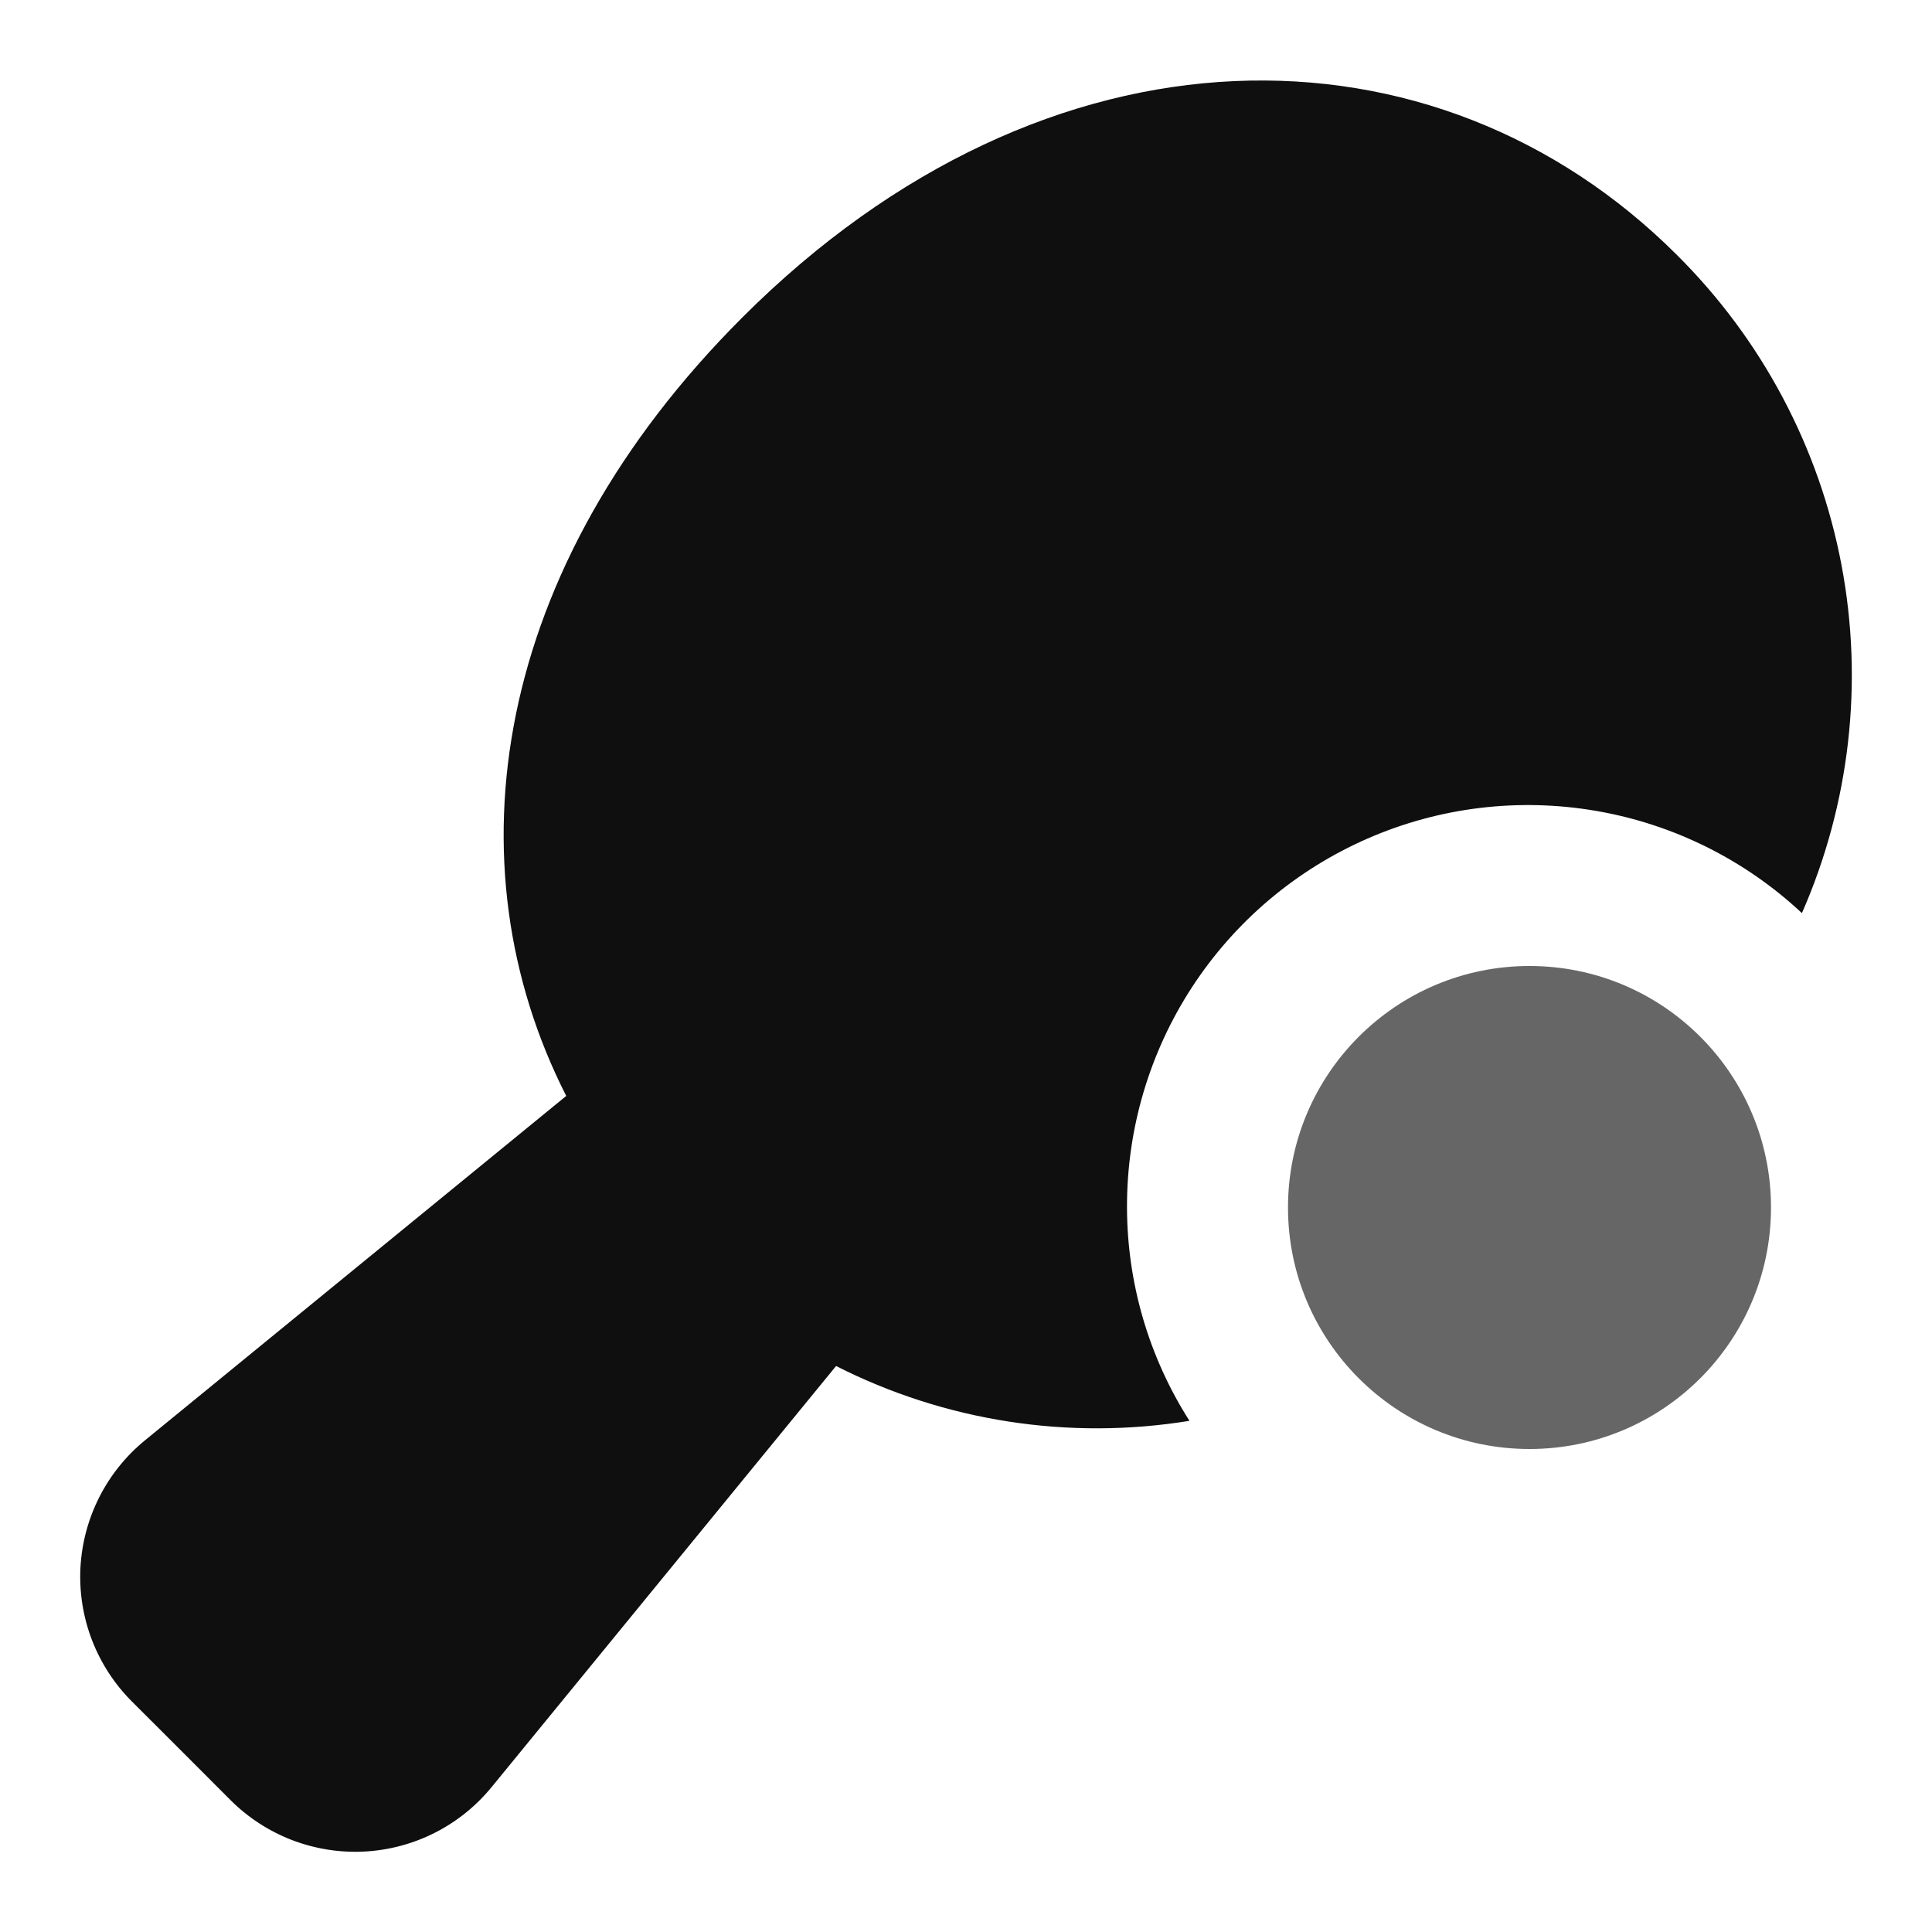
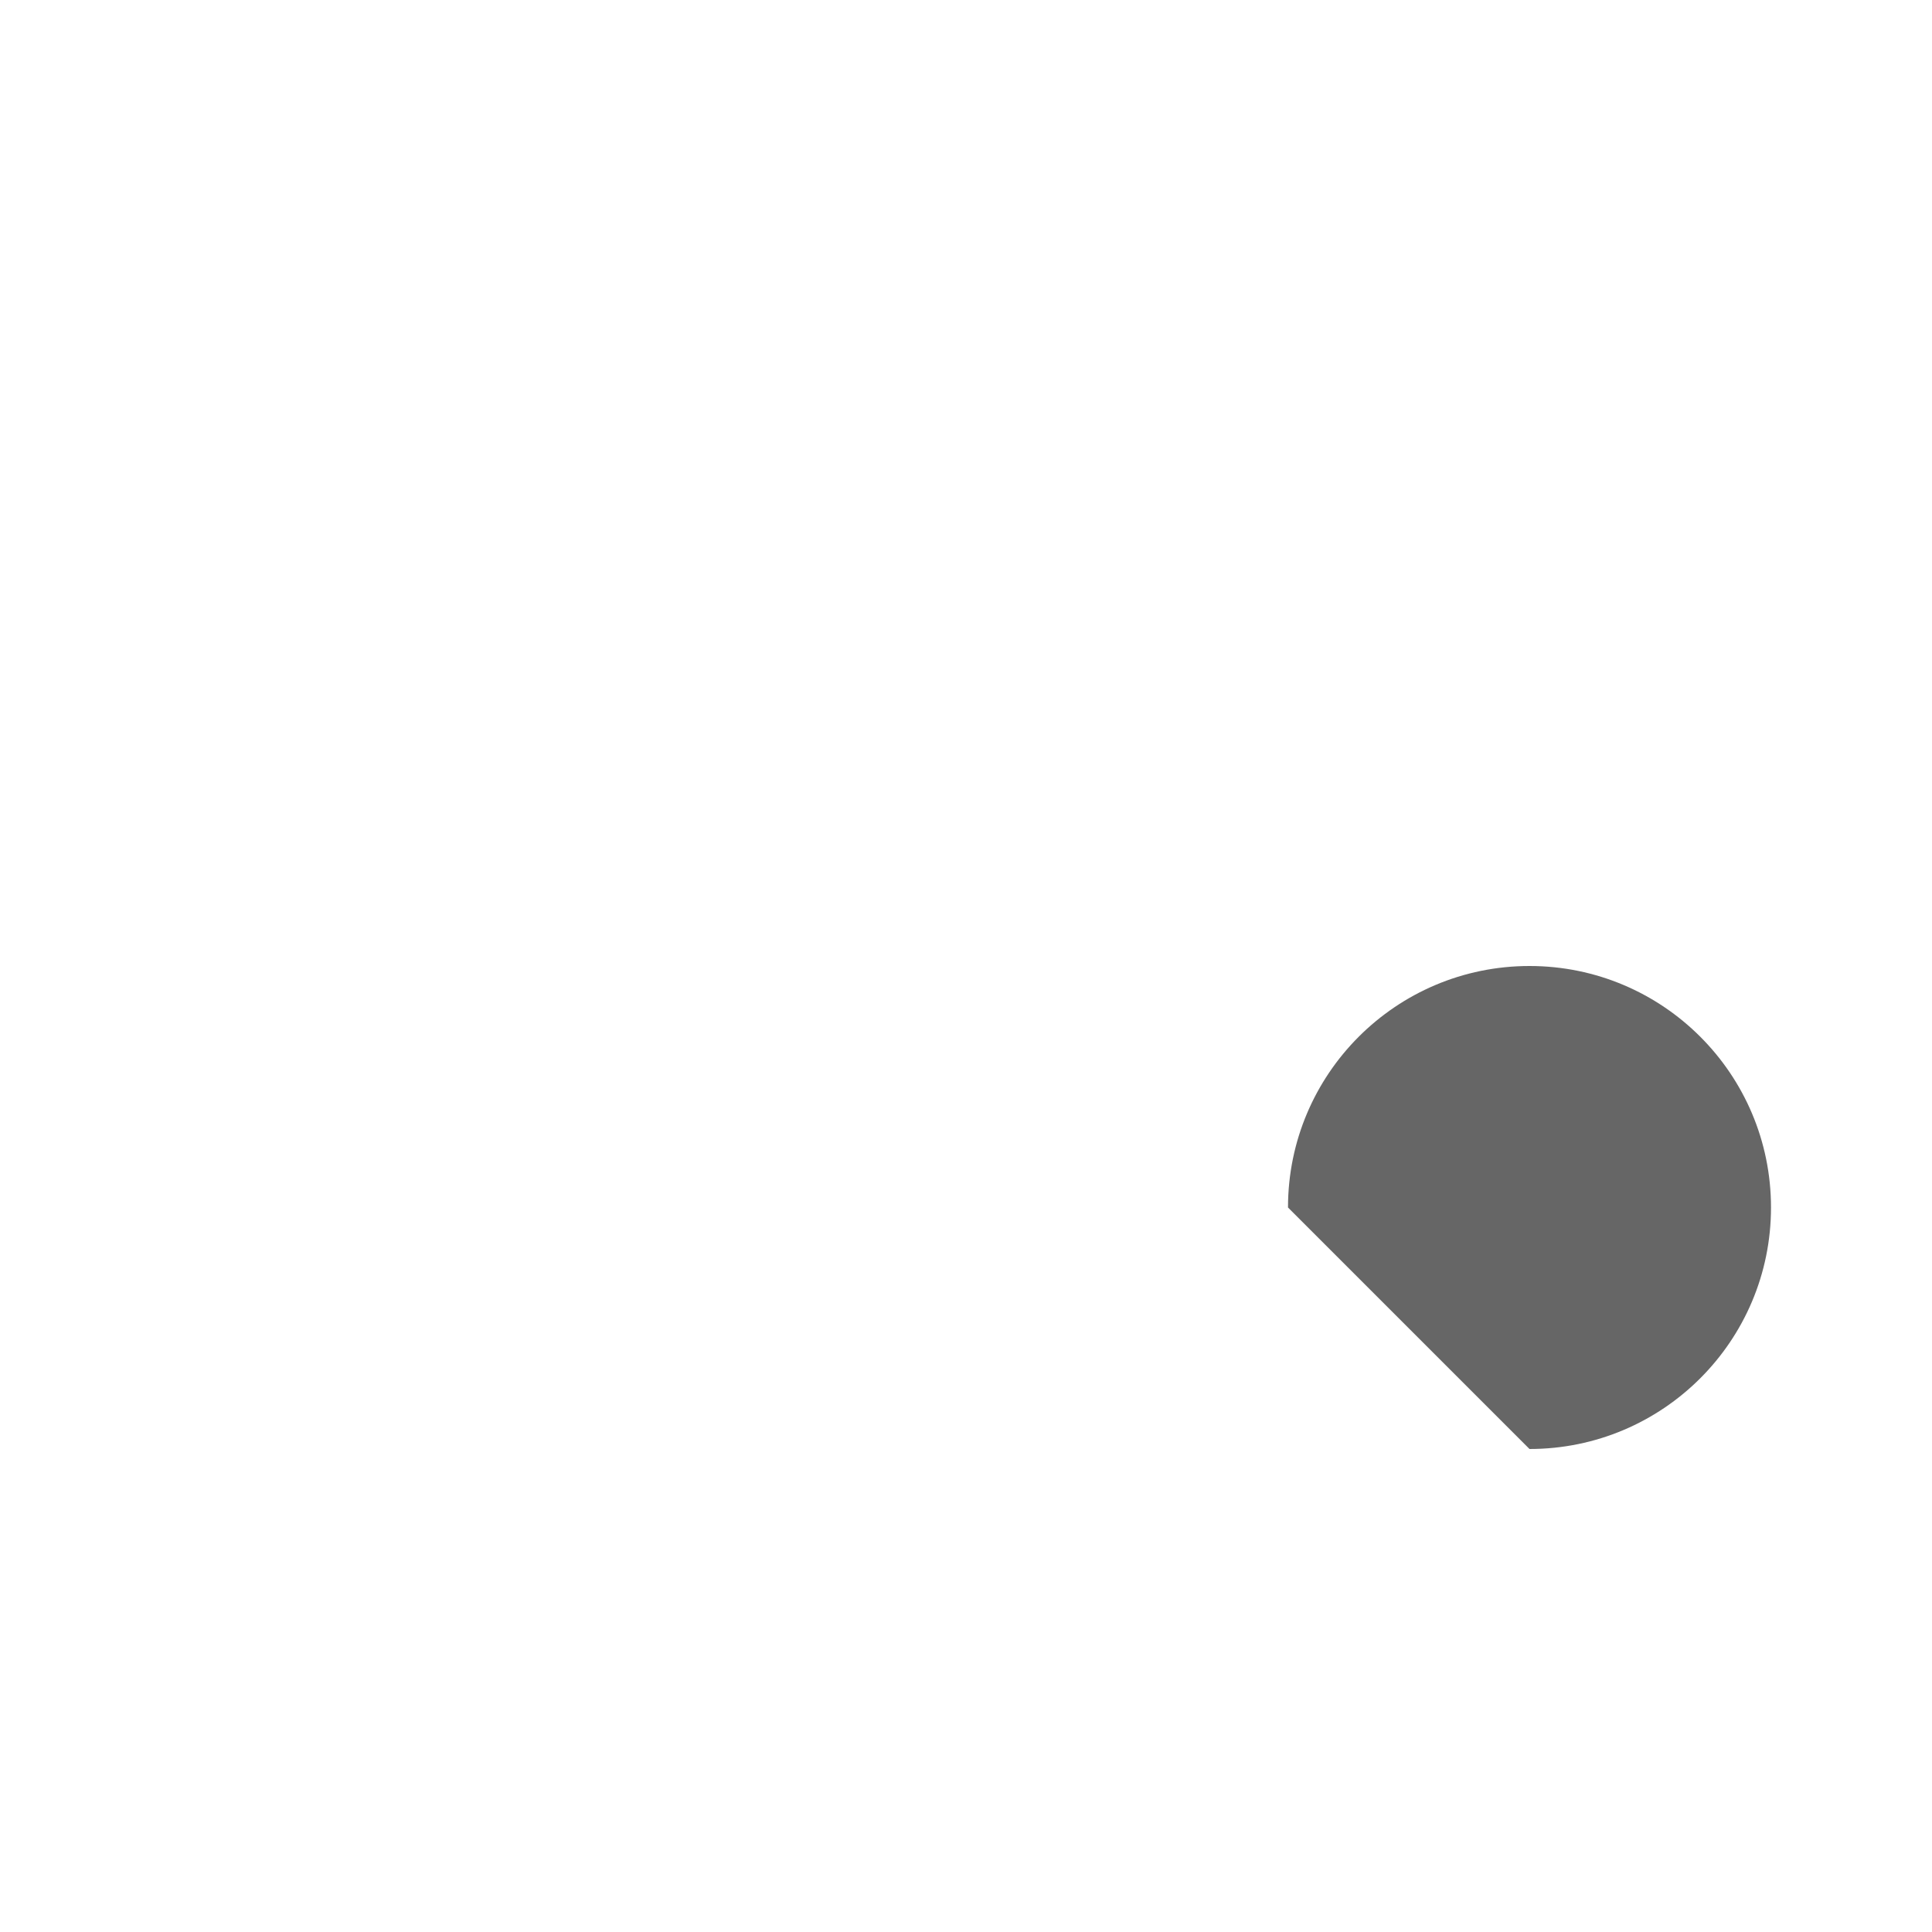
<svg xmlns="http://www.w3.org/2000/svg" width="24" height="24" viewBox="0 0 24 24" fill="none">
-   <path d="M14 15C13.997 14.027 14.278 13.075 14.809 12.261C15.341 11.446 16.099 10.805 16.99 10.416C17.882 10.027 18.867 9.908 19.826 10.073C20.784 10.237 21.674 10.679 22.384 11.343C22.981 9.983 23.152 8.474 22.875 7.015C22.598 5.556 21.886 4.215 20.832 3.168C17.839 0.177 13.027 0.139 9.221 3.944C6.107 7.057 5.569 10.736 7.034 13.614L1.8 17.893C1.563 18.087 1.37 18.328 1.232 18.601C1.094 18.874 1.015 19.173 0.999 19.479C0.984 19.784 1.033 20.09 1.143 20.375C1.253 20.66 1.422 20.92 1.638 21.136L2.25 21.747L2.861 22.359C3.077 22.576 3.337 22.745 3.622 22.856C3.908 22.966 4.214 23.016 4.519 23.001C4.825 22.986 5.125 22.907 5.398 22.769C5.672 22.631 5.913 22.437 6.107 22.2L10.386 16.969C11.74 17.656 13.278 17.894 14.776 17.65C14.271 16.858 14.002 15.939 14 15Z" fill="#0F0F0F" />
-   <path d="M19 18C20.657 18 22 16.657 22 15C22 13.343 20.657 12 19 12C17.343 12 16 13.343 16 15C16 16.657 17.343 18 19 18Z" fill="#666666" />
+   <path d="M19 18C20.657 18 22 16.657 22 15C22 13.343 20.657 12 19 12C17.343 12 16 13.343 16 15Z" fill="#666666" />
</svg>